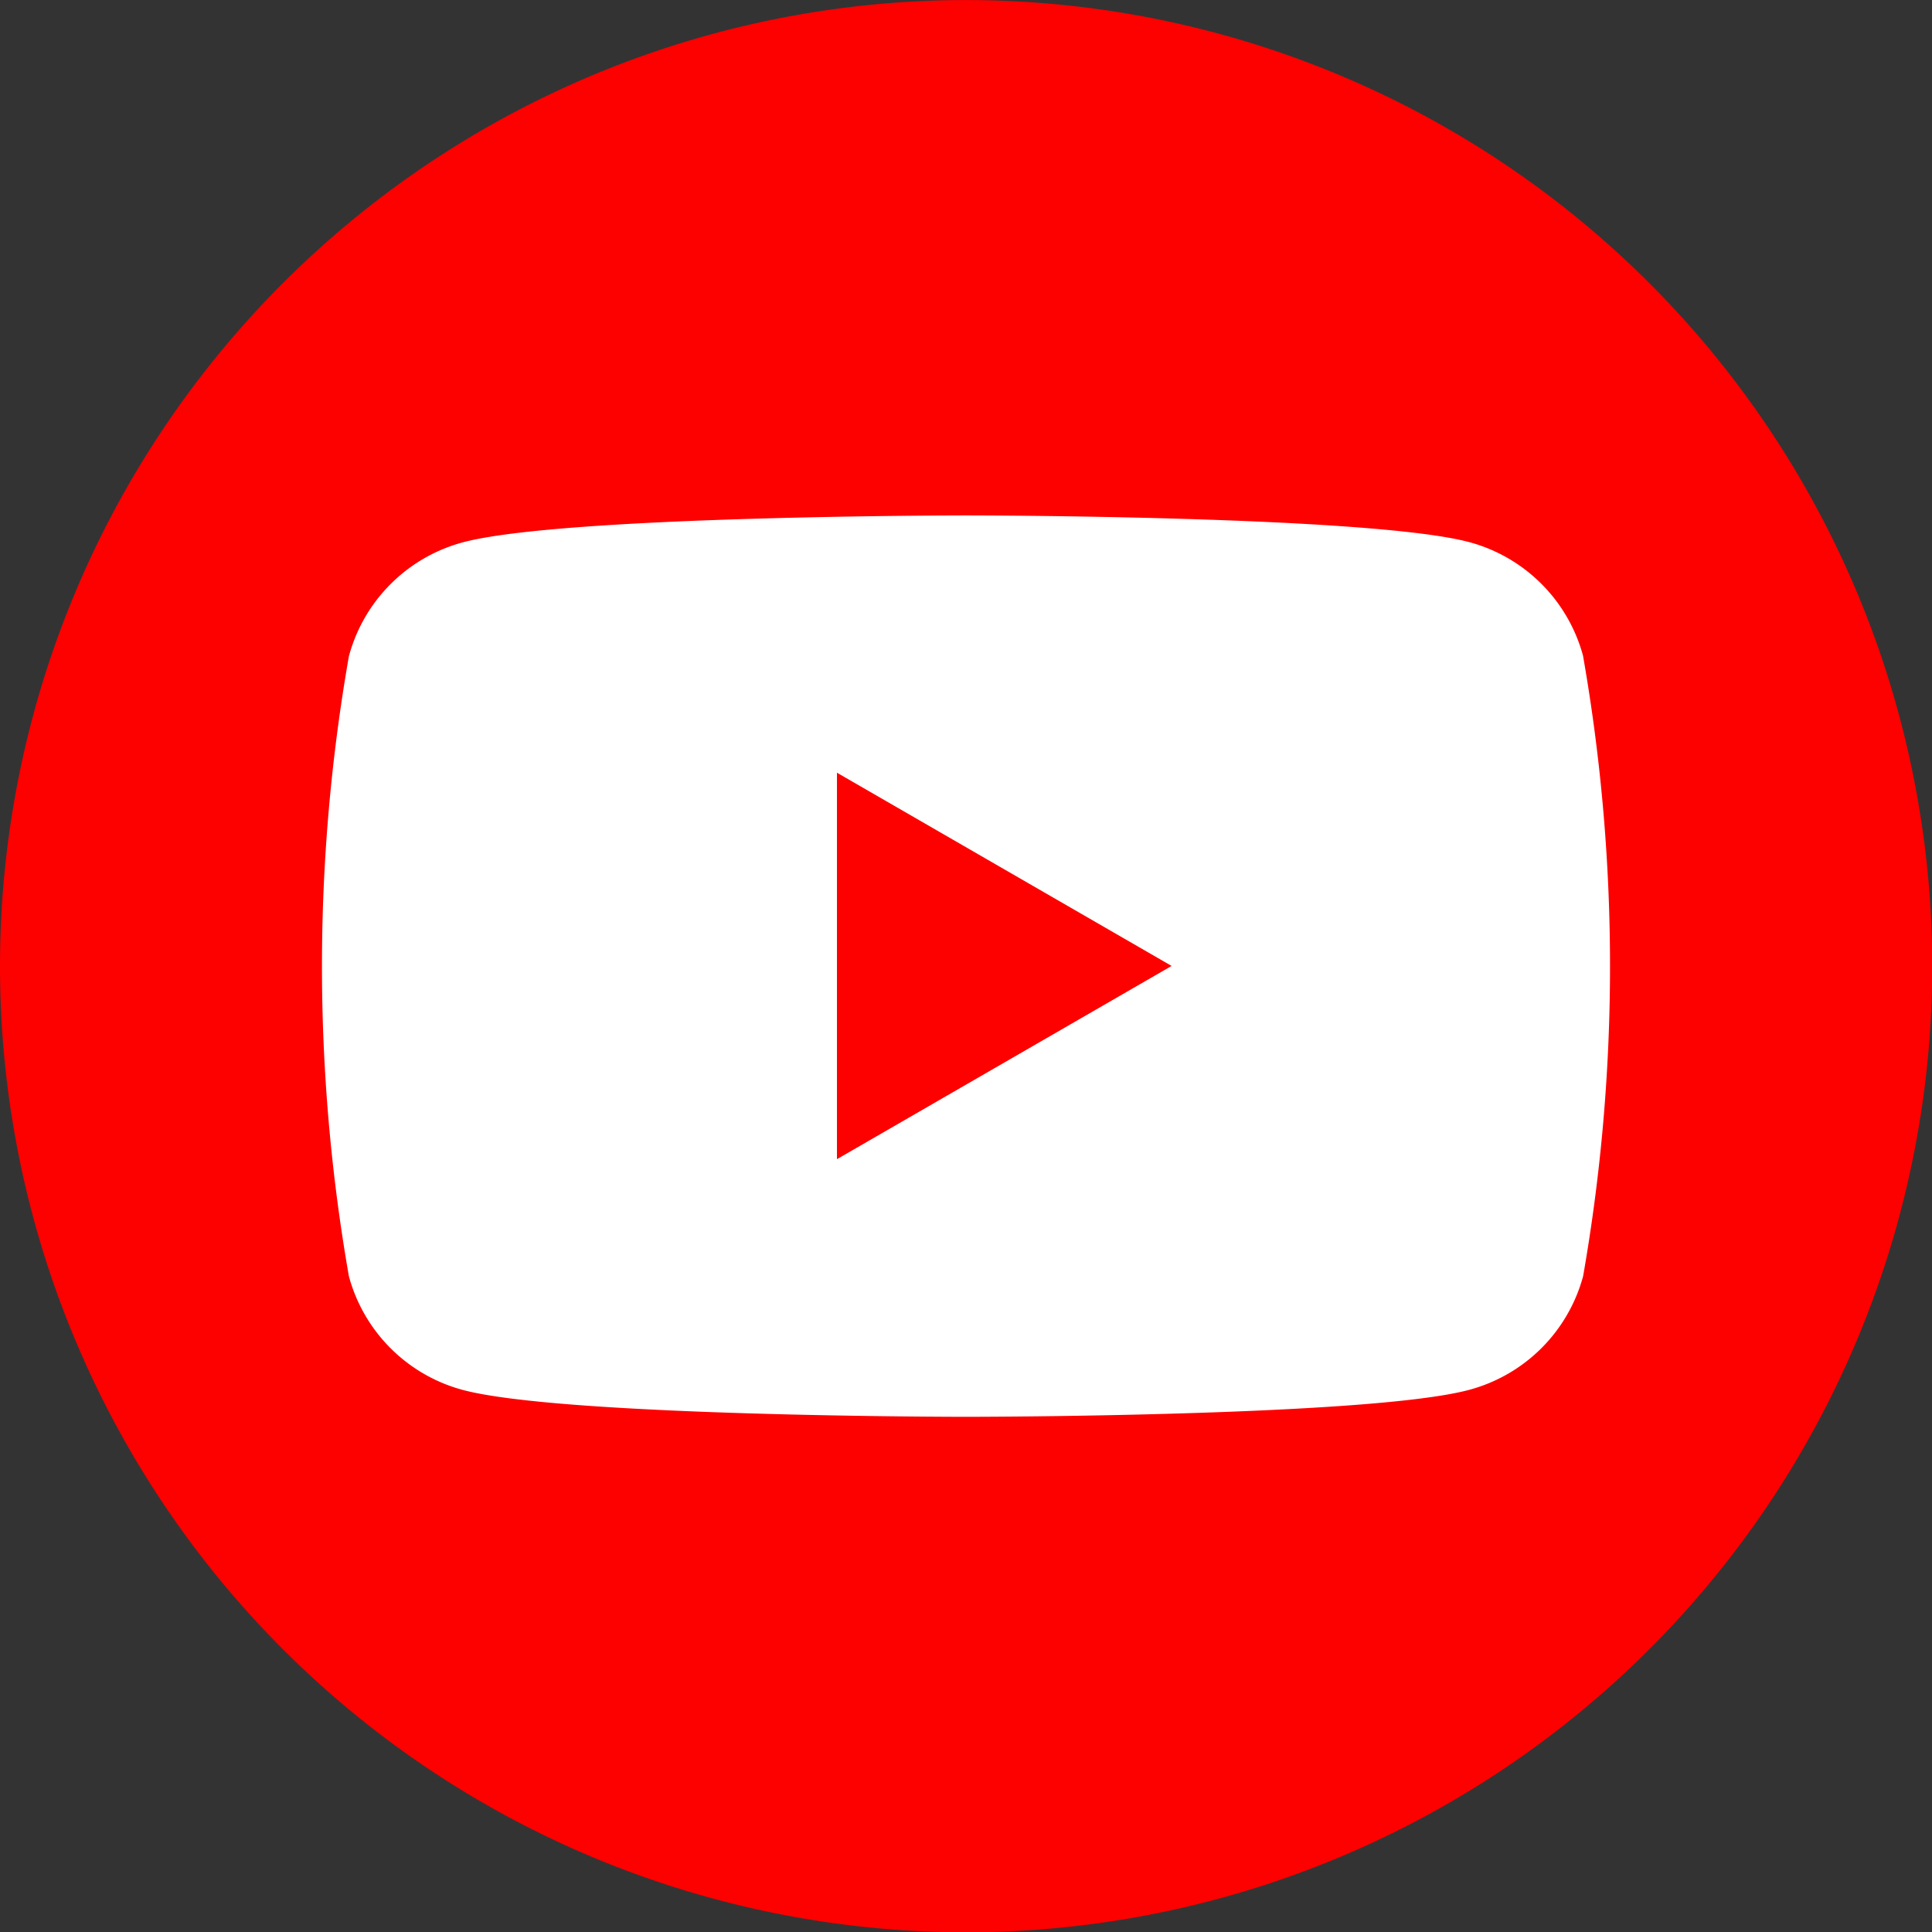
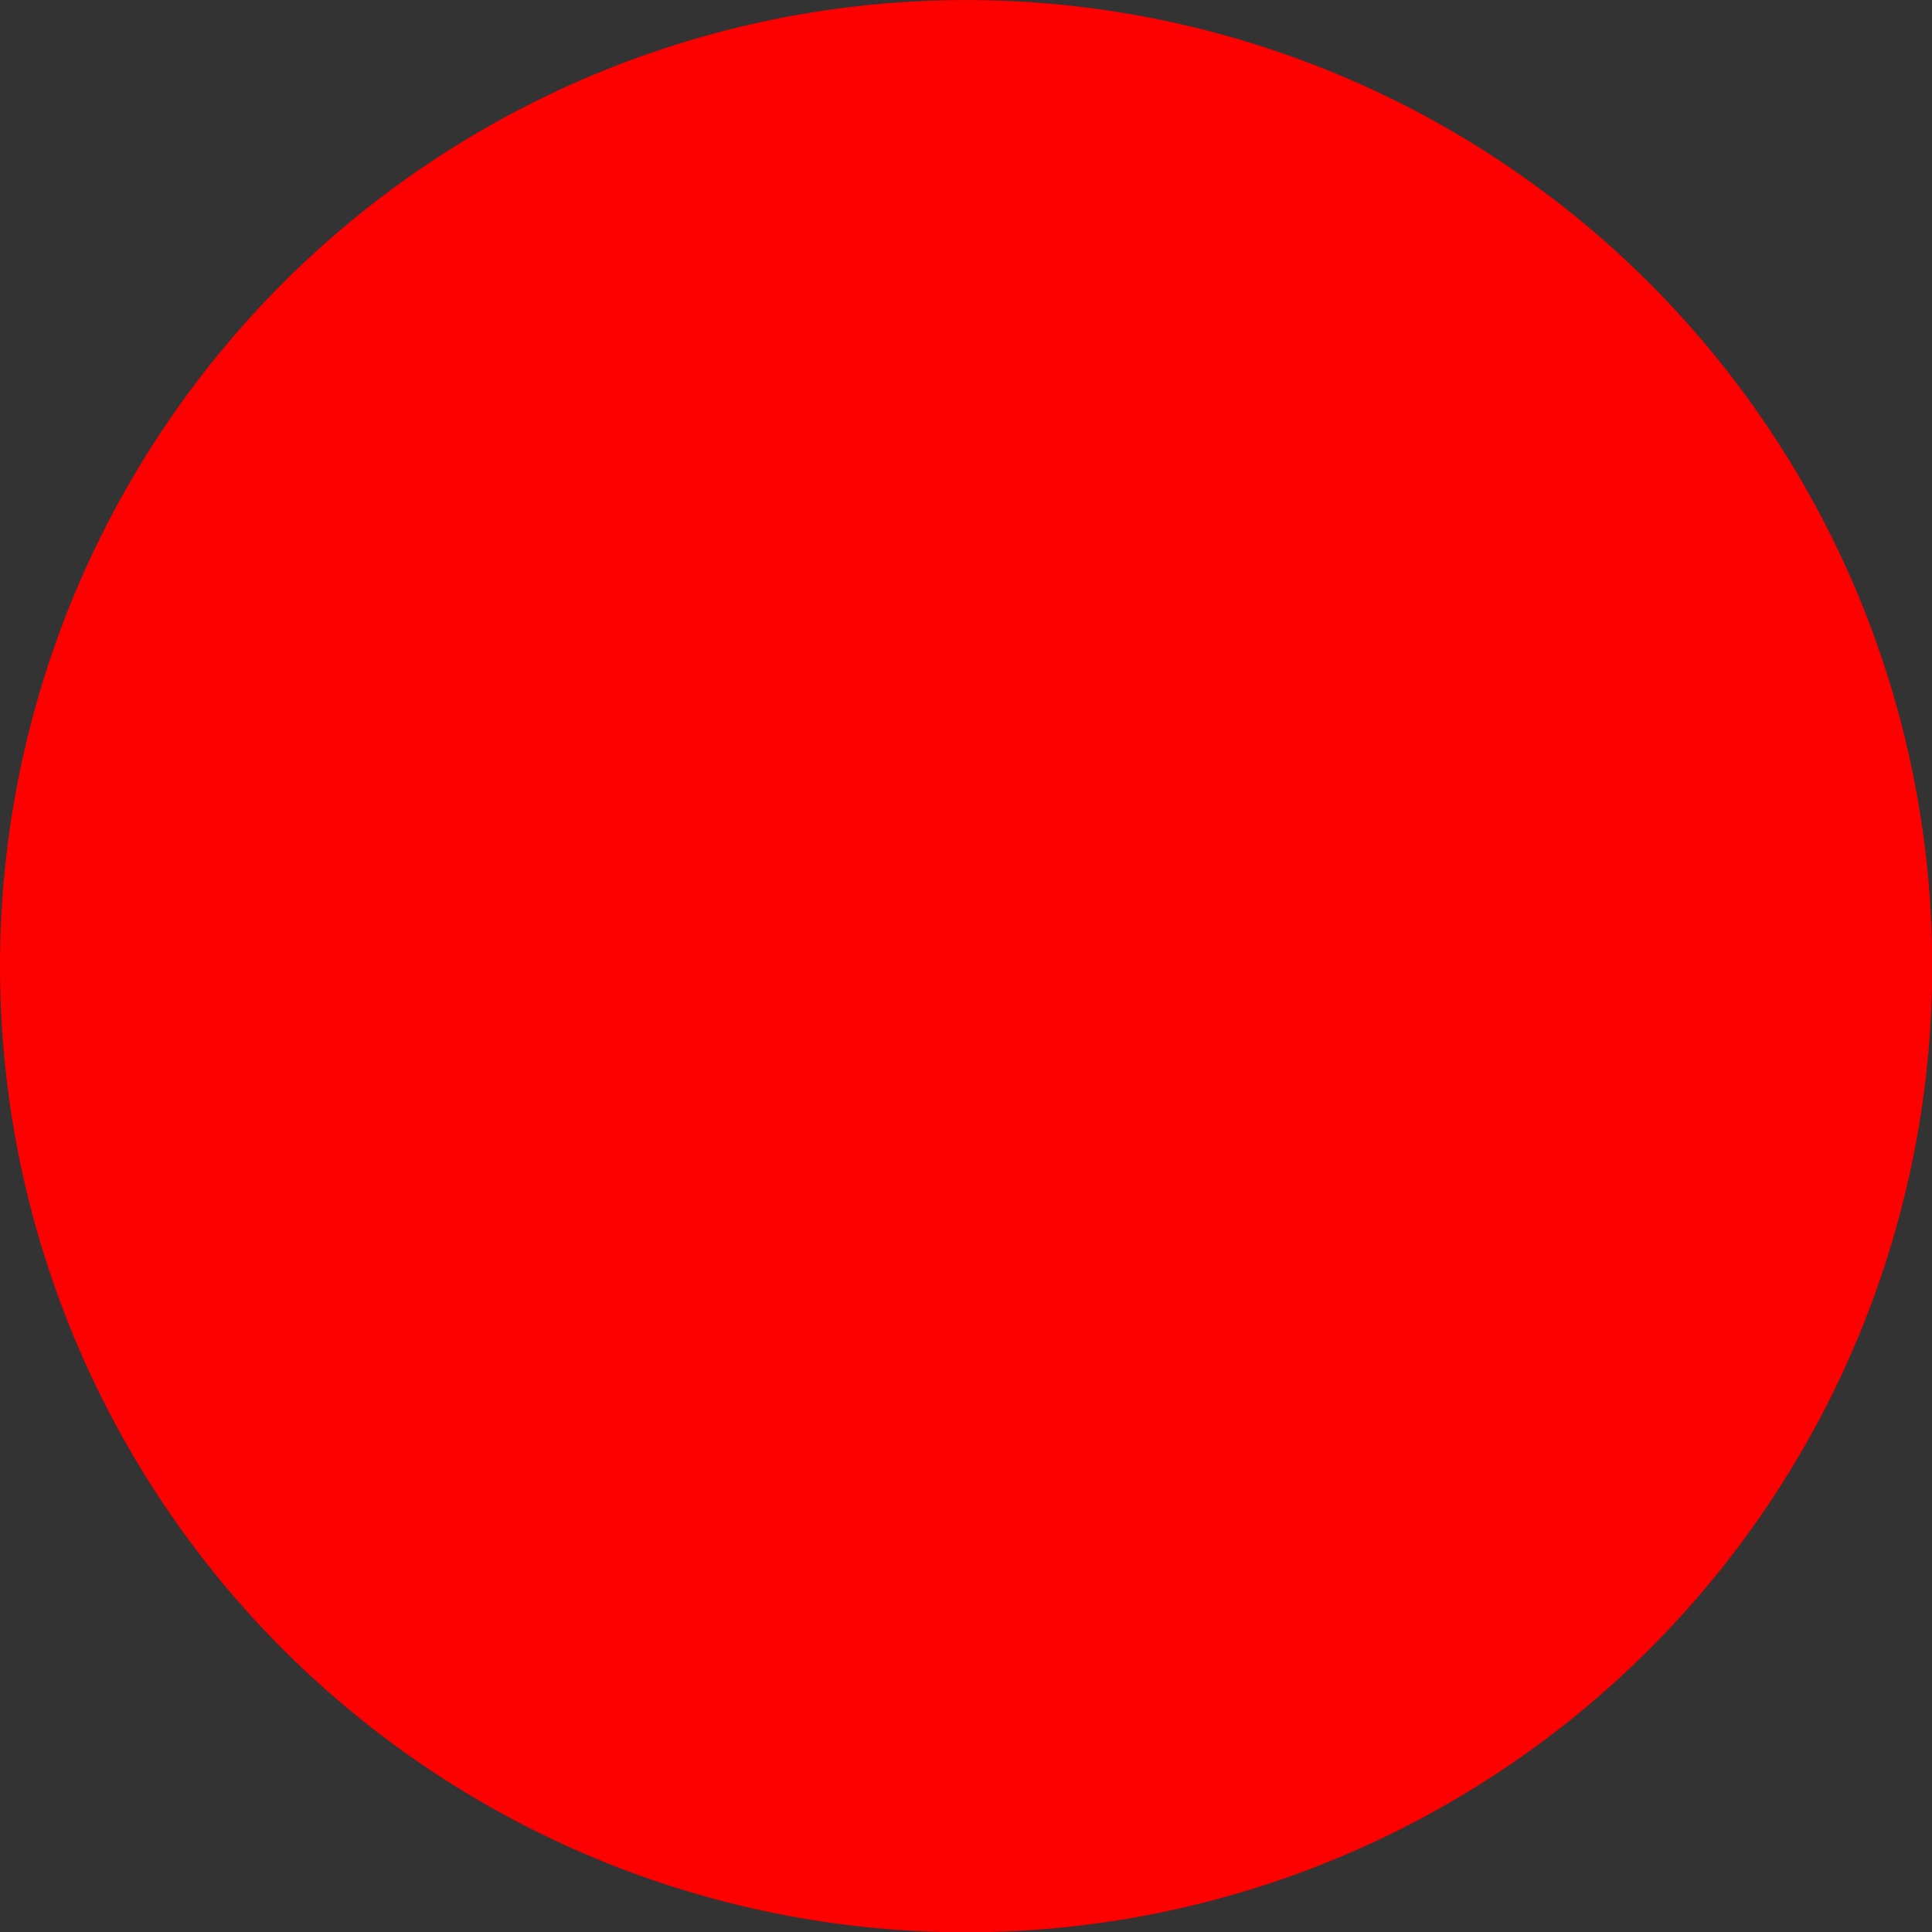
<svg xmlns="http://www.w3.org/2000/svg" id="グループ_6" data-name="グループ 6" width="31.996" height="31.996" viewBox="0 0 31.996 31.996">
  <rect x="0" y="0" width="31.996" height="31.996" fill="#333333" stroke="none" />
  <defs>
    <clipPath id="clip-path">
      <rect id="長方形_3" data-name="長方形 3" width="31.996" height="31.996" fill="none" />
    </clipPath>
  </defs>
  <g id="グループ_5" data-name="グループ 5" clip-path="url(#clip-path)">
    <path id="パス_5" data-name="パス 5" d="M32,16A16,16,0,1,1,16,0,16,16,0,0,1,32,16" transform="translate(0 0.001)" fill="#fd0000" />
-     <path id="パス_6" data-name="パス 6" d="M67.757,77.328a2.672,2.672,0,0,0-1.886-1.886C64.208,75,57.537,75,57.537,75s-6.67,0-8.334.446a2.672,2.672,0,0,0-1.886,1.886,29.79,29.79,0,0,0,0,10.268A2.671,2.671,0,0,0,49.2,89.482c1.663.446,8.334.446,8.334.446s6.67,0,8.334-.446A2.671,2.671,0,0,0,67.757,87.6a29.79,29.79,0,0,0,0-10.268M55.4,85.661v-6.4l5.542,3.2Z" transform="translate(-41.539 -66.464)" fill="#fff" />
  </g>
</svg>